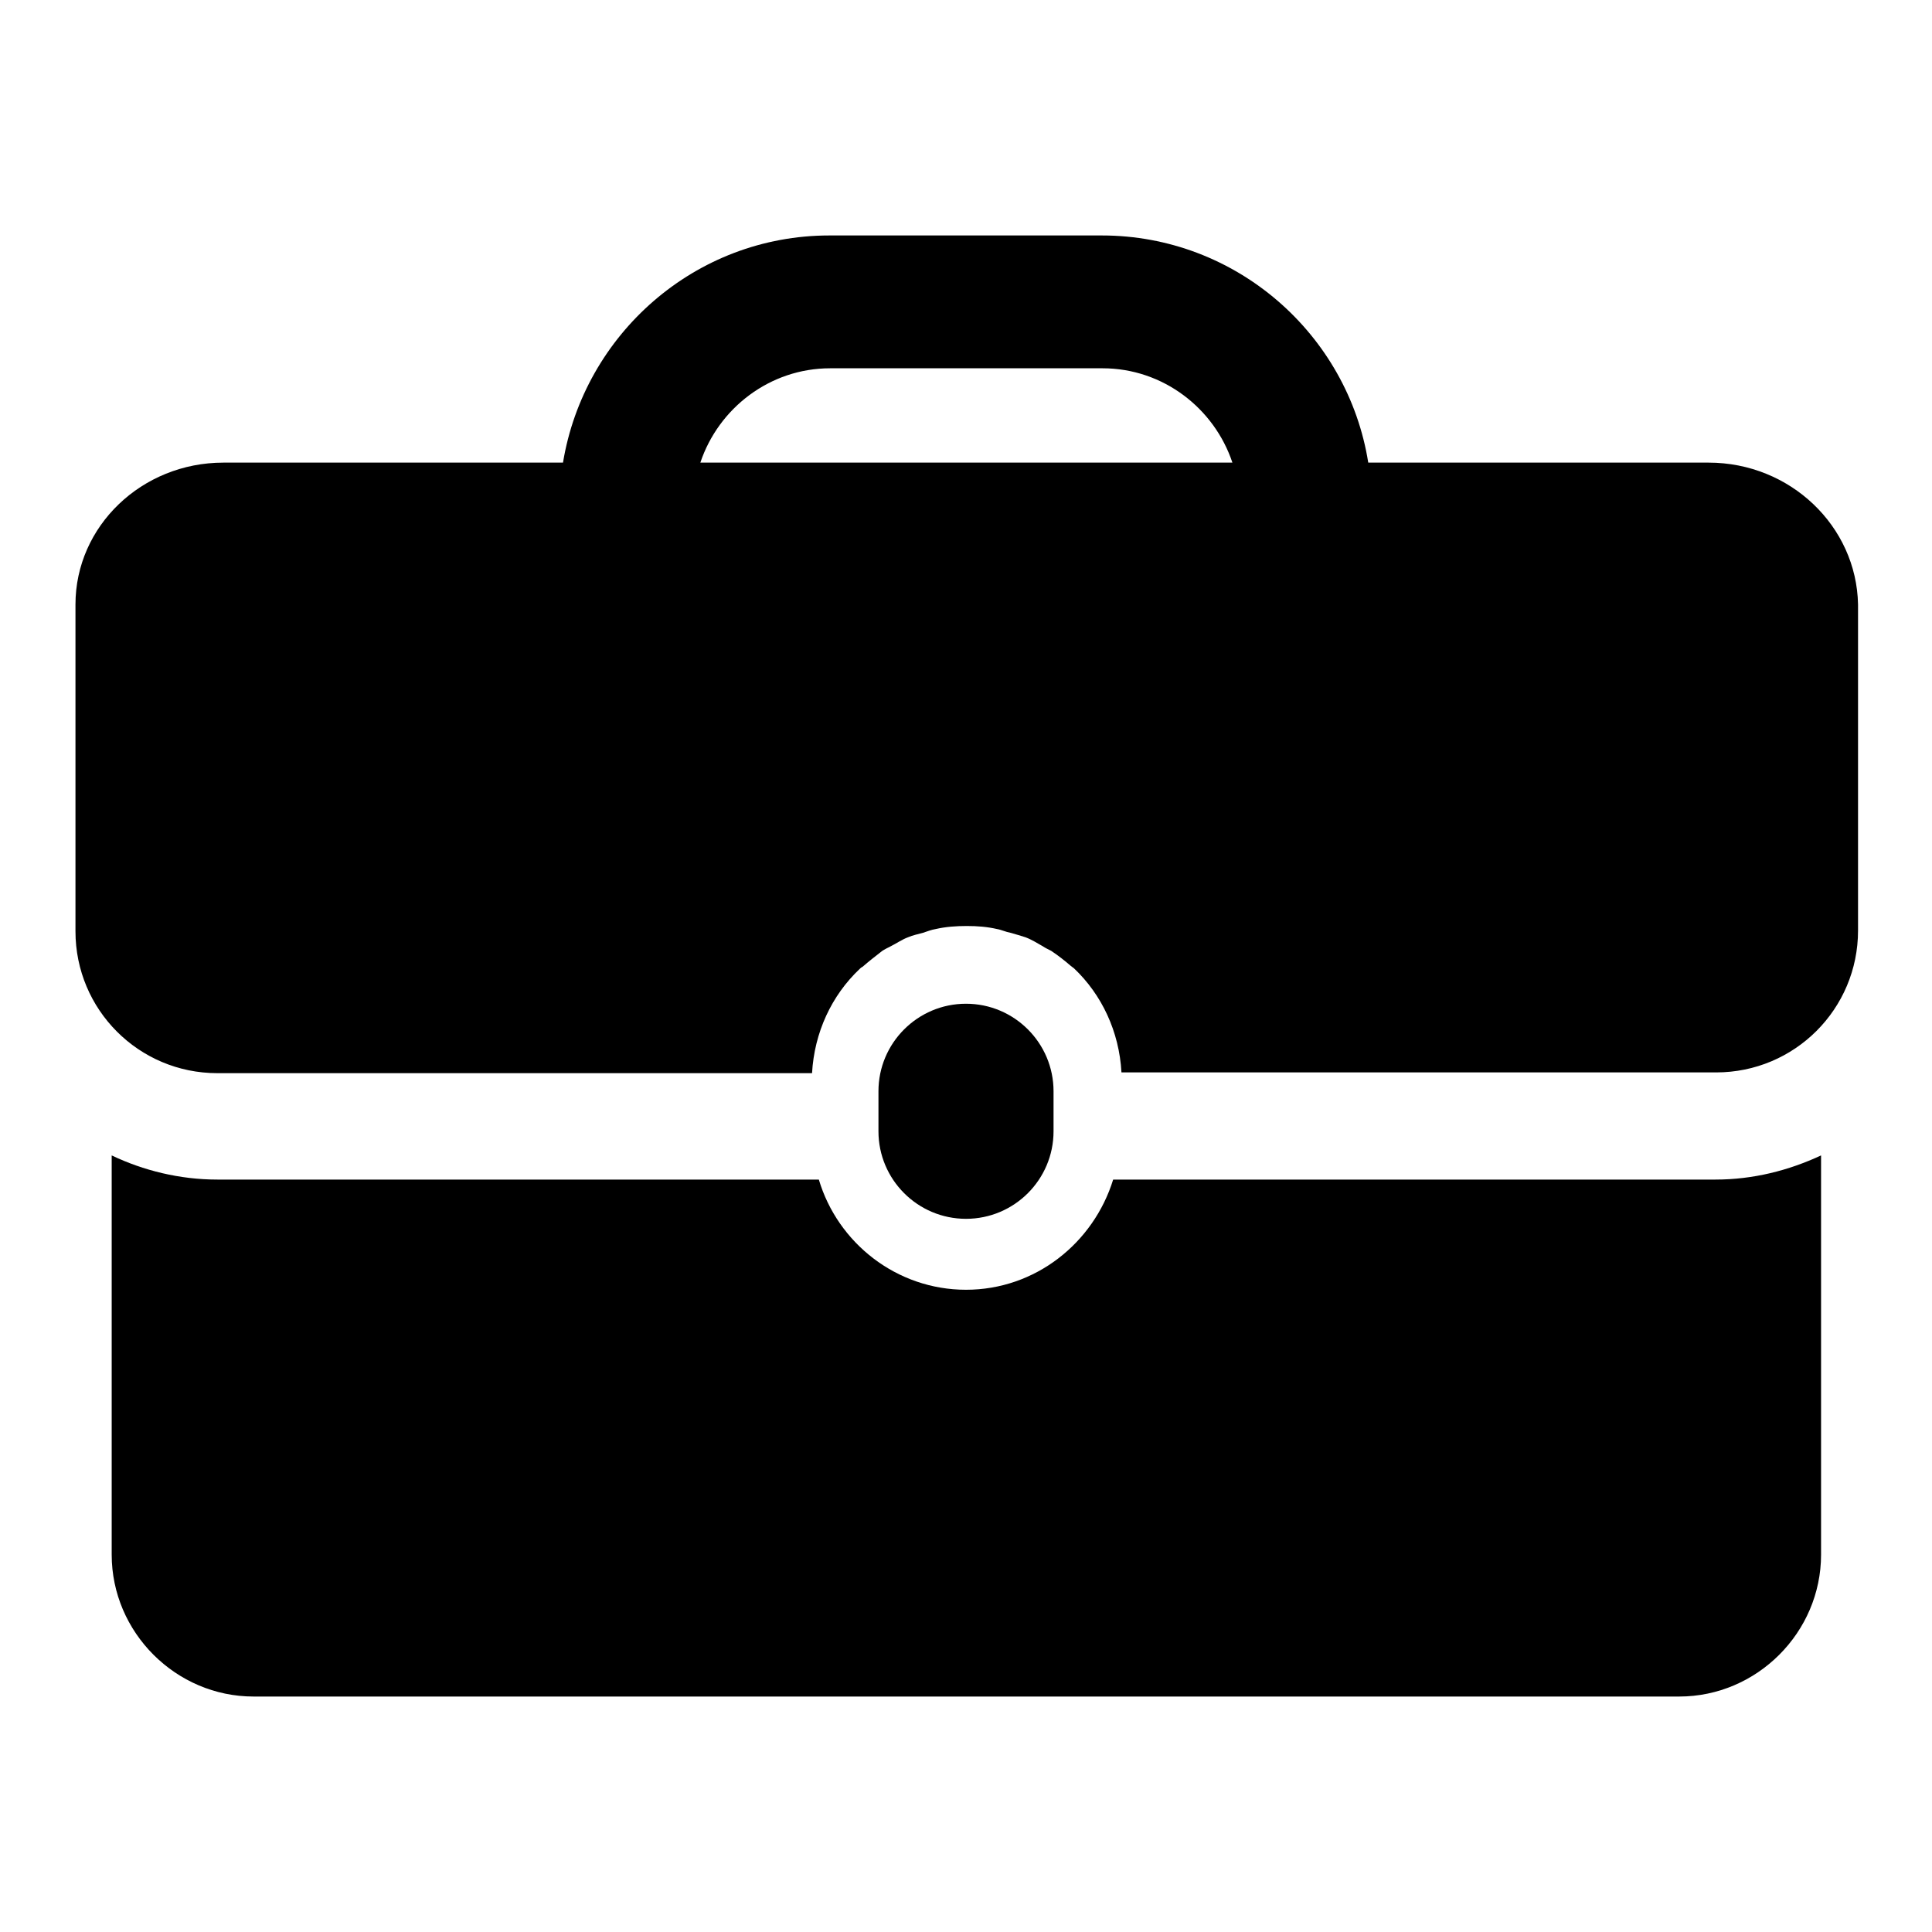
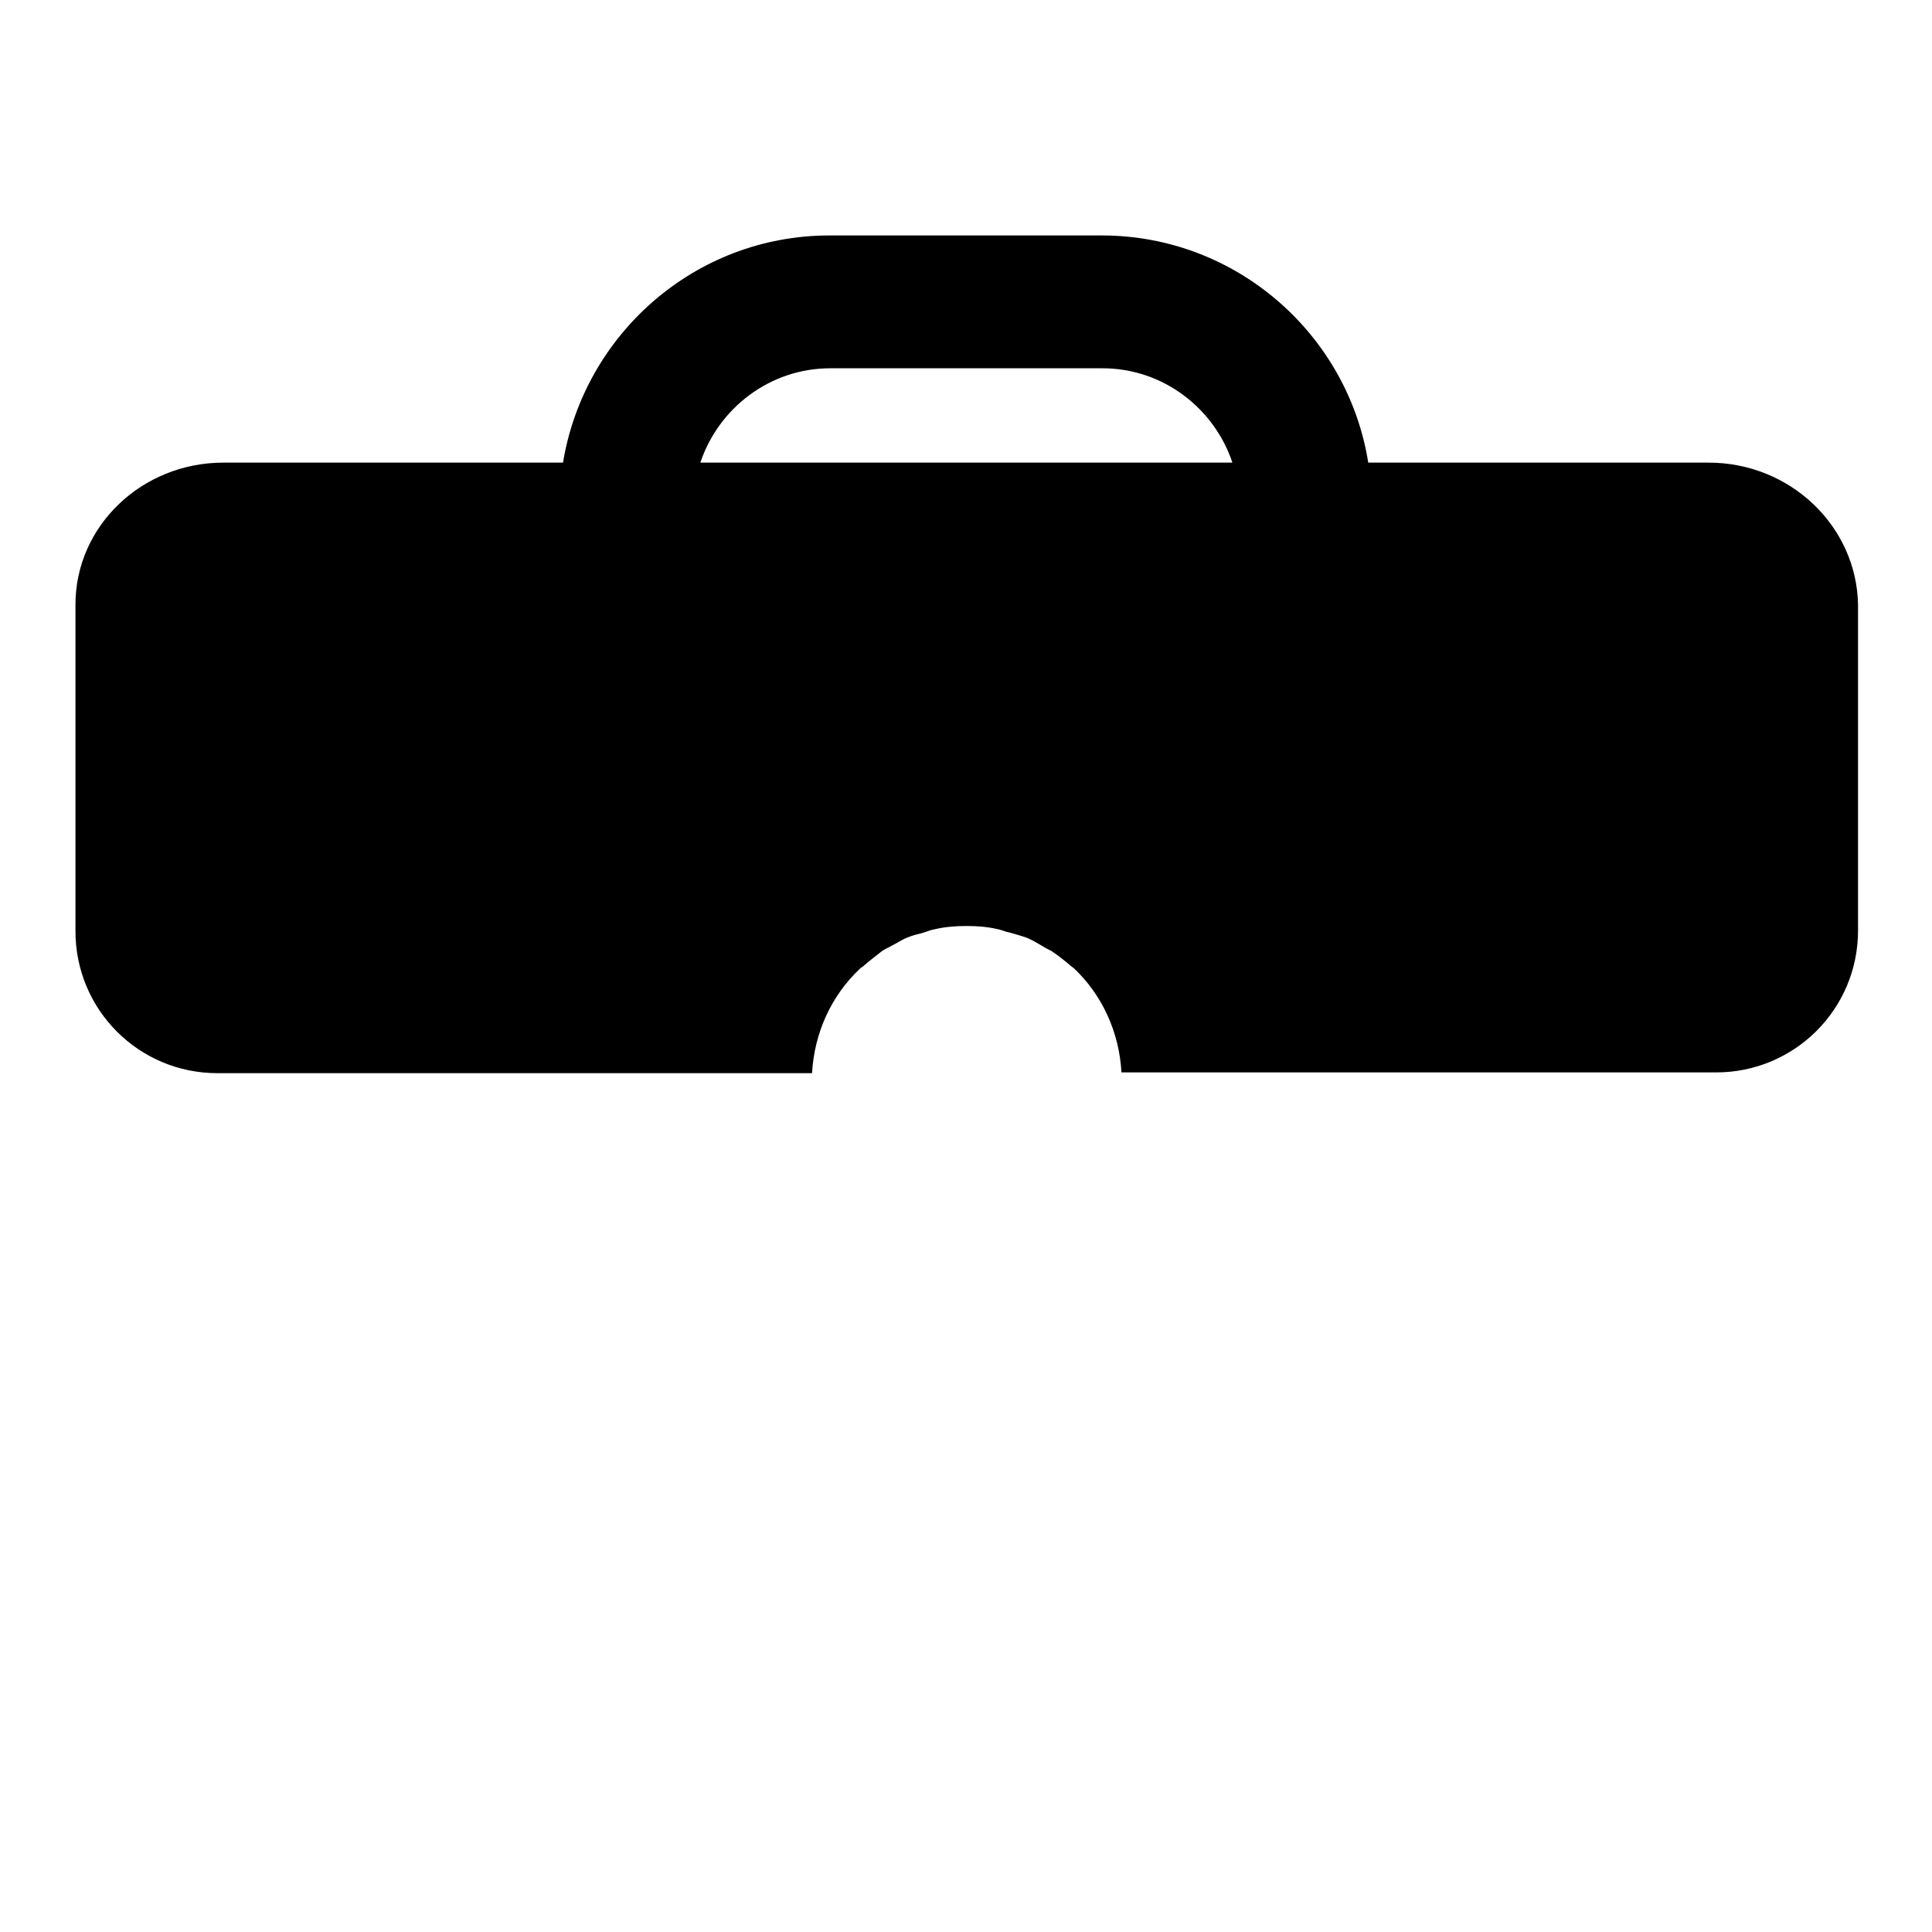
<svg xmlns="http://www.w3.org/2000/svg" version="1.1" x="0px" y="0px" viewBox="0 0 256 256" enable-background="new 0 0 256 256" xml:space="preserve">
  <g>
    <g>
      <g>
        <g>
          <g>
-             <path fill="#000000" d="M139.6,149.9v-5.3c0-6.4-5.2-11.6-11.6-11.6c-6.4,0-11.6,5.2-11.6,11.6v5.3c0,6.4,5.2,11.6,11.6,11.6C134.4,161.5,139.6,156.3,139.6,149.9z" />
-             <path fill="#000000" d="M147.5,156.3c-2.6,8.4-10.3,14.6-19.5,14.6c-9.2,0-17-6.2-19.5-14.6H28.8c-5,0-9.8-1.2-14-3.2V206c0,10.3,8.5,18.8,18.8,18.8h188.9c10.3,0,18.8-8.5,18.8-18.8v-52.9c-4.3,2-9,3.2-14,3.2H147.5L147.5,156.3z" />
            <path fill="#000000" d="M226.4,61.3h-45.1c-2.7-17-17.5-30.1-35.3-30.1h-36.1c-17.8,0-32.5,13.1-35.3,30.1H29.6C18.8,61.3,10,69.7,10,80.1v43.3c0,10.4,8.4,18.8,18.8,18.8h78.8c0.3-5.4,2.6-10.3,6.3-13.8c0.1-0.1,0.2-0.2,0.4-0.3c0.8-0.7,1.7-1.4,2.6-2.1c0.3-0.2,0.7-0.4,1.1-0.6c0.8-0.4,1.5-0.9,2.3-1.2c0.7-0.3,1.3-0.4,2-0.6c0.6-0.2,1.1-0.4,1.7-0.5c1.3-0.3,2.7-0.4,4.1-0.4c1.4,0,2.7,0.1,4,0.4c0.6,0.1,1.2,0.4,1.8,0.5c0.7,0.2,1.4,0.4,2,0.6c0.8,0.3,1.6,0.8,2.3,1.2c0.3,0.2,0.7,0.4,1.1,0.6c0.9,0.6,1.8,1.3,2.6,2c0.1,0.1,0.3,0.2,0.4,0.3c3.7,3.5,6,8.4,6.3,13.8h78.8c10.4,0,18.8-8.4,18.8-18.8V80.1C246,69.7,237.2,61.3,226.4,61.3z M92.8,61.3c2.4-7.2,9.2-12.5,17.2-12.5h36.1c8,0,14.8,5.3,17.2,12.5H92.8z" />
          </g>
        </g>
      </g>
      <g />
      <g />
      <g />
      <g />
      <g />
      <g />
      <g />
      <g />
      <g />
      <g />
      <g />
      <g />
      <g />
      <g />
      <g />
    </g>
  </g>
</svg>